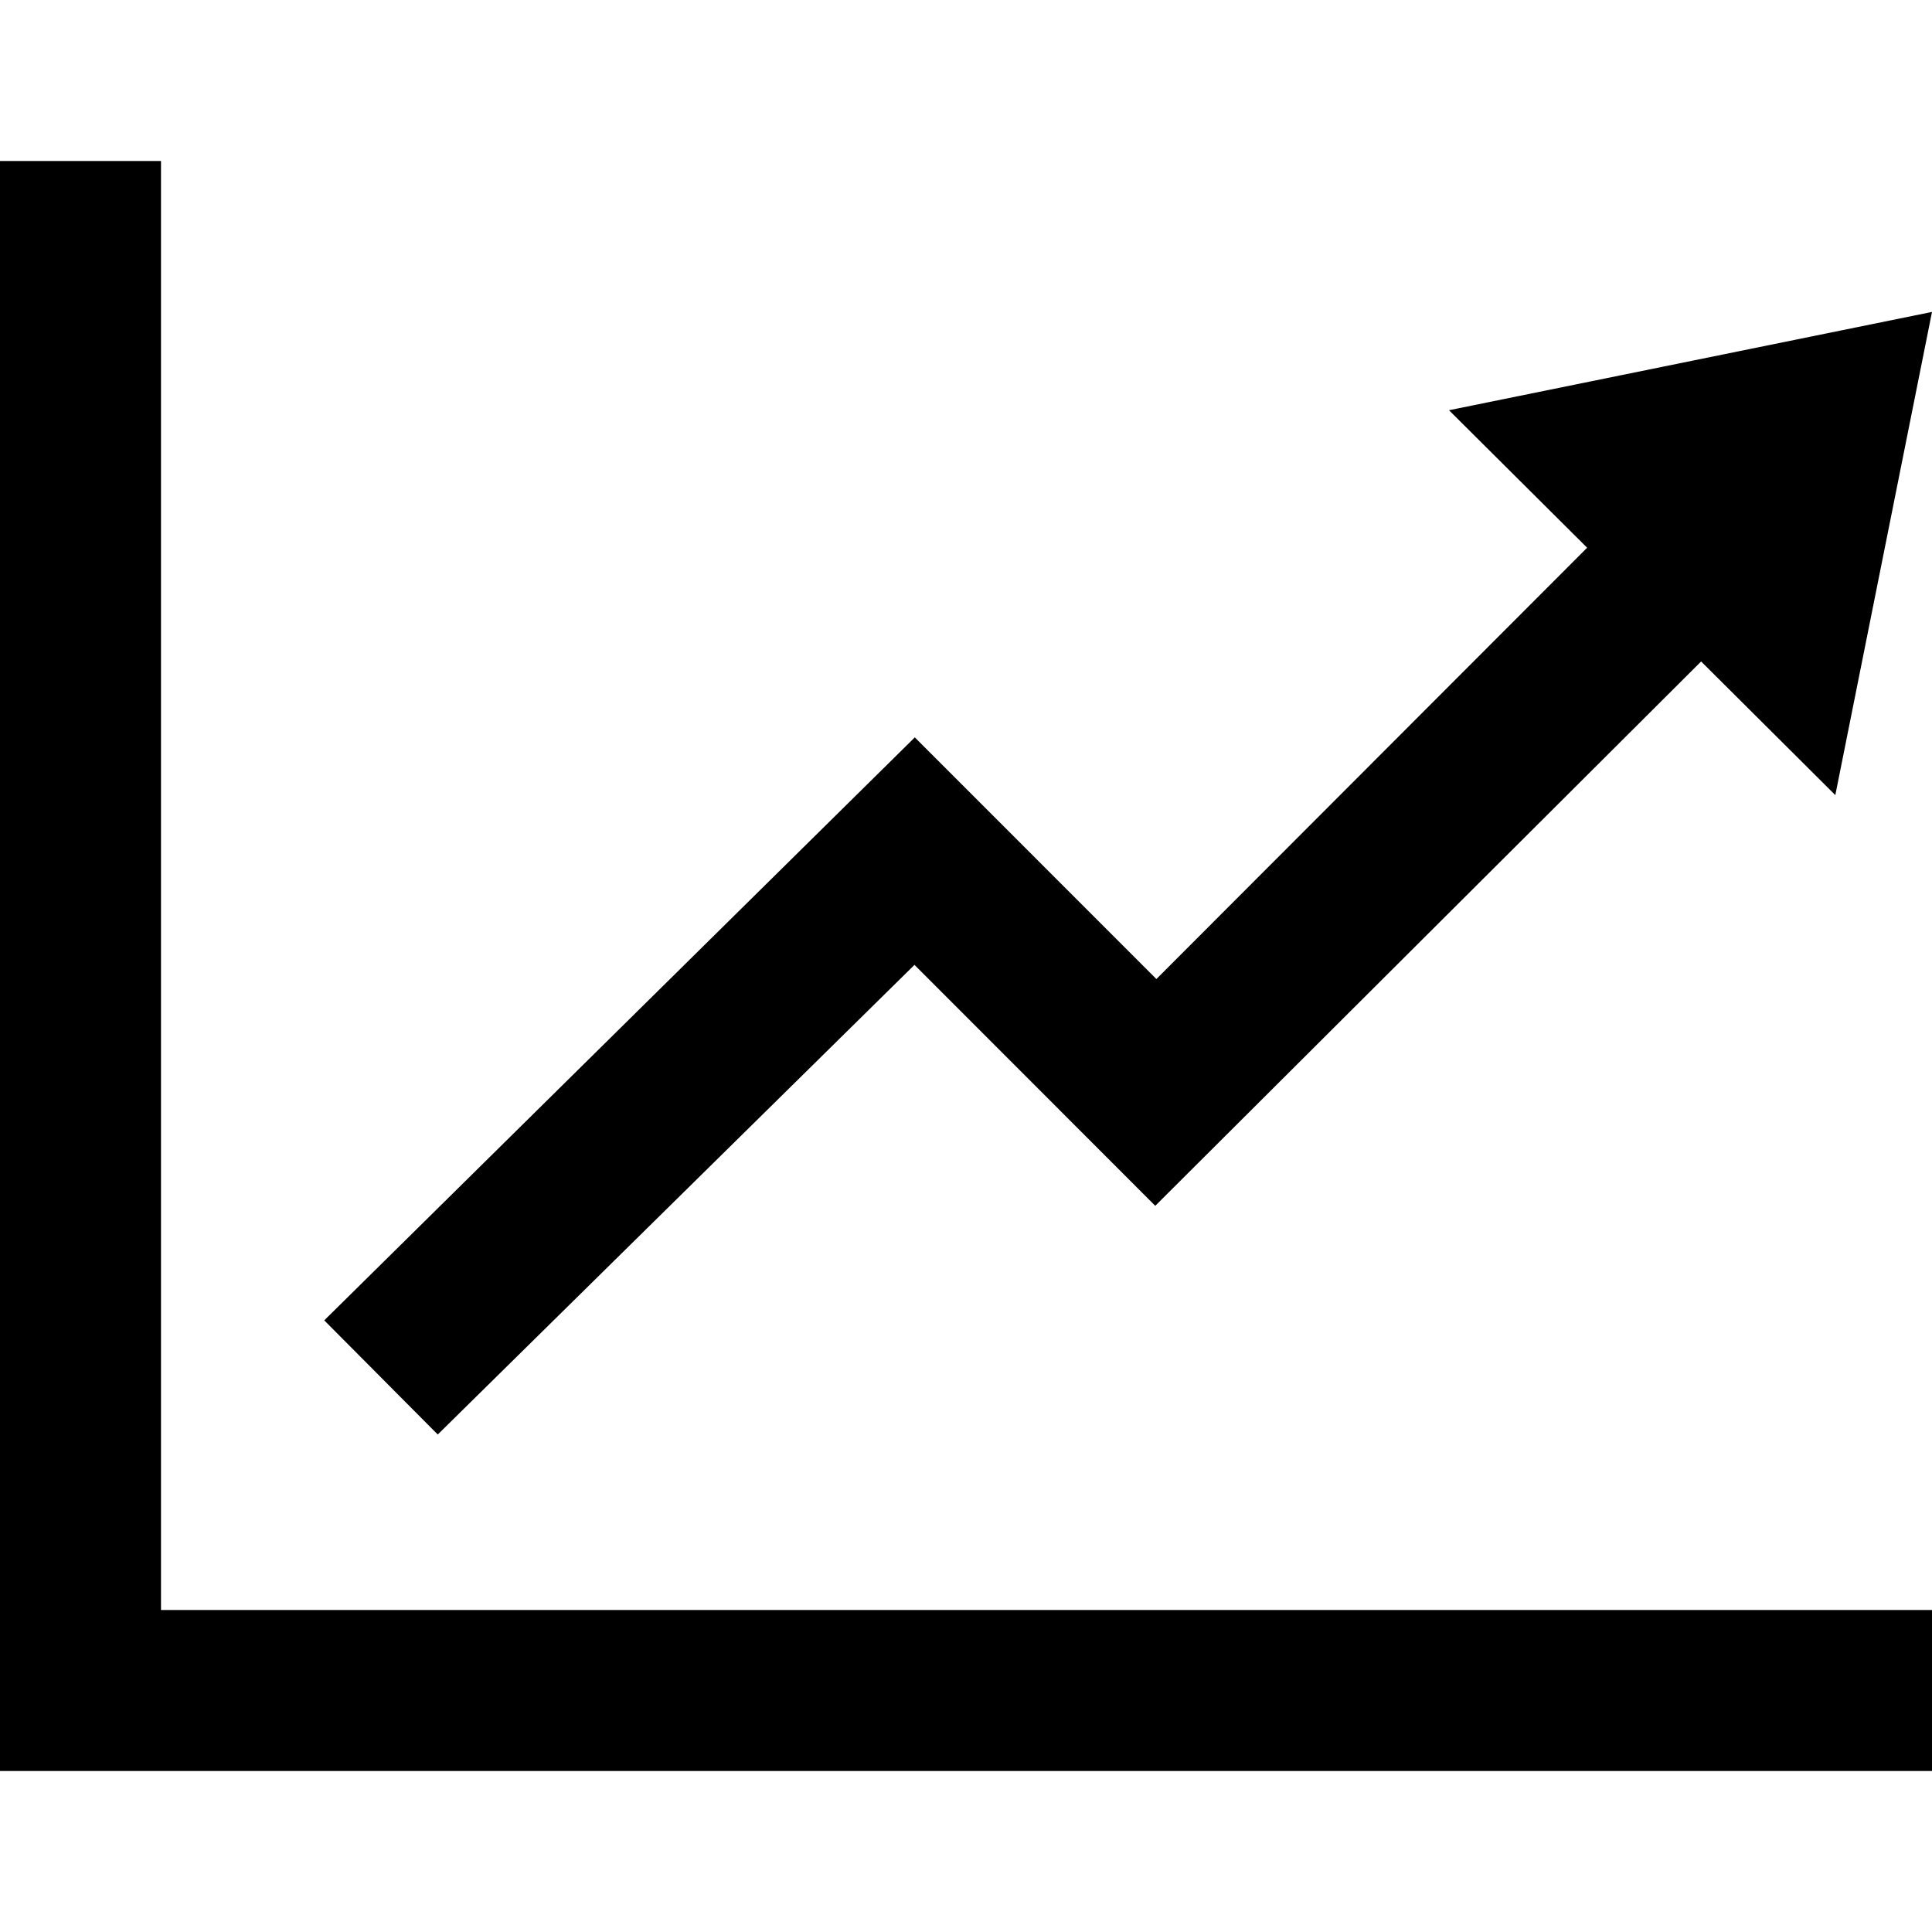
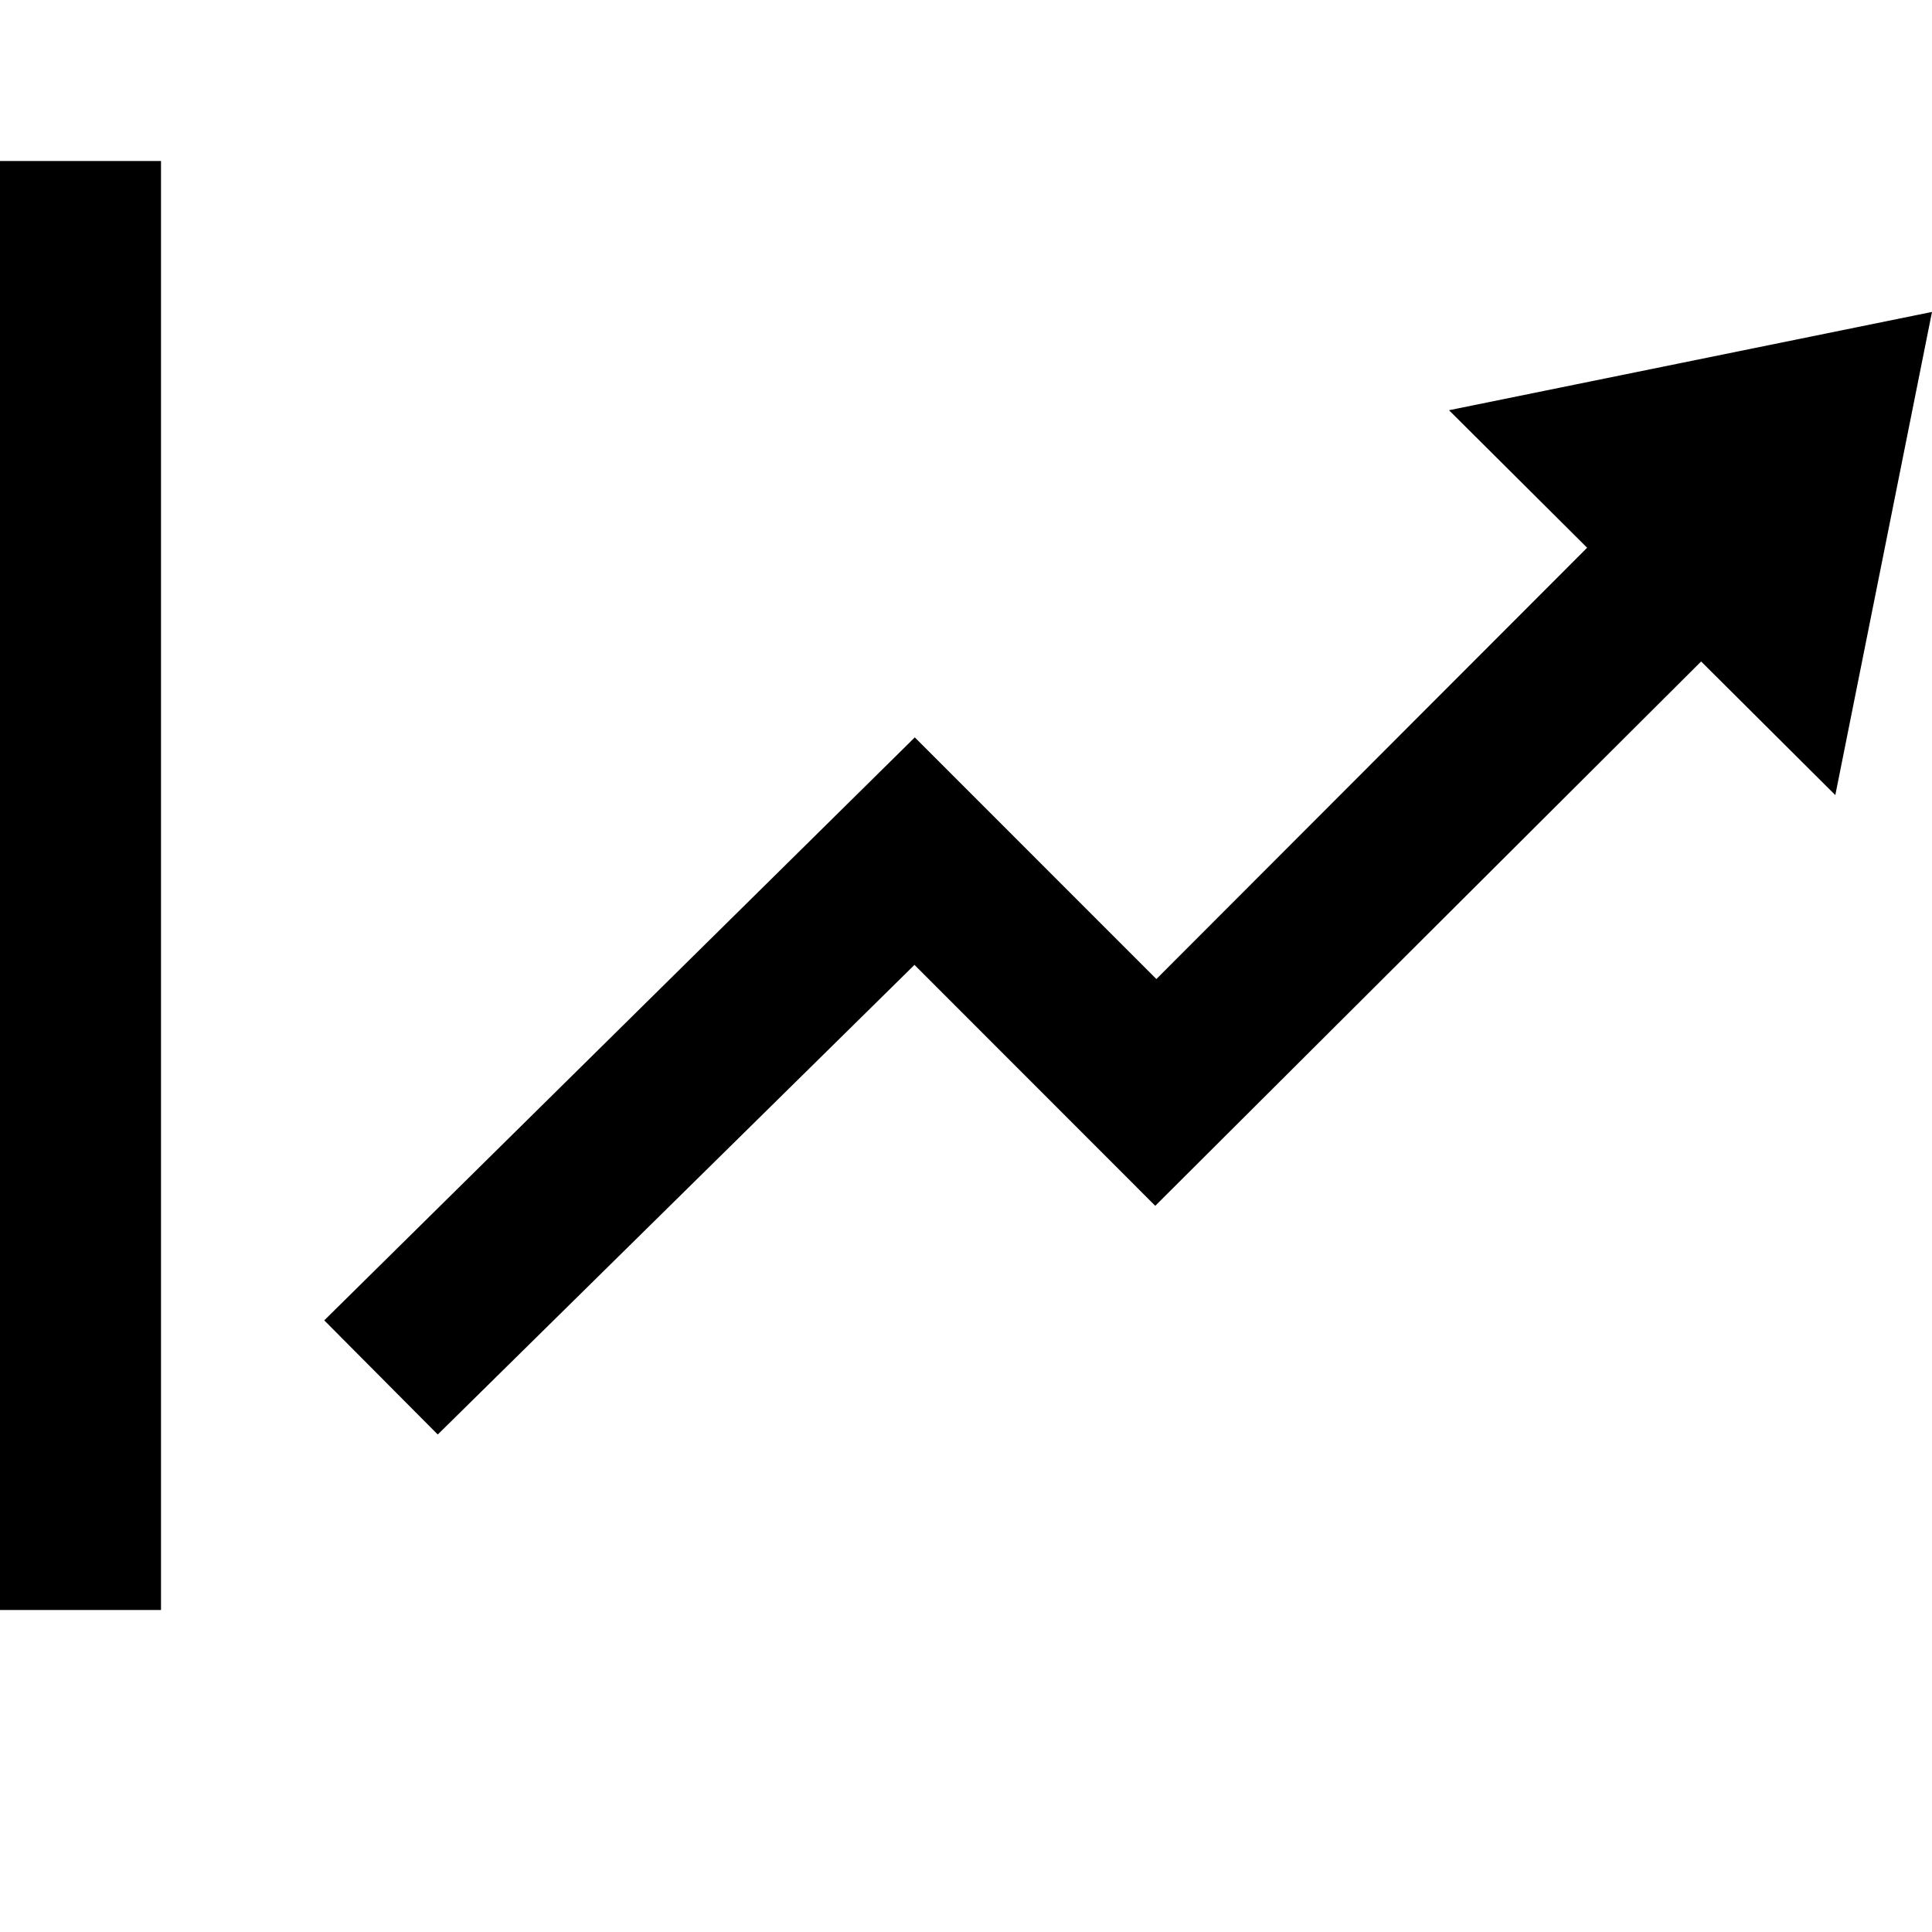
<svg xmlns="http://www.w3.org/2000/svg" width="24" height="24" viewBox="0 0 24 24" fill="none">
-   <path d="M24 3.875L18 5.096L19.716 6.804L14.365 12.162L11.364 9.16L4.028 16.402L5.438 17.82L11.36 11.986L14.351 14.979L21.132 8.217L22.799 9.877L24 3.875ZM24 20V22H0V2H2V20H24Z" fill="black" />
+   <path d="M24 3.875L18 5.096L19.716 6.804L14.365 12.162L11.364 9.16L4.028 16.402L5.438 17.82L11.36 11.986L14.351 14.979L21.132 8.217L22.799 9.877L24 3.875ZM24 20H0V2H2V20H24Z" fill="black" />
</svg>